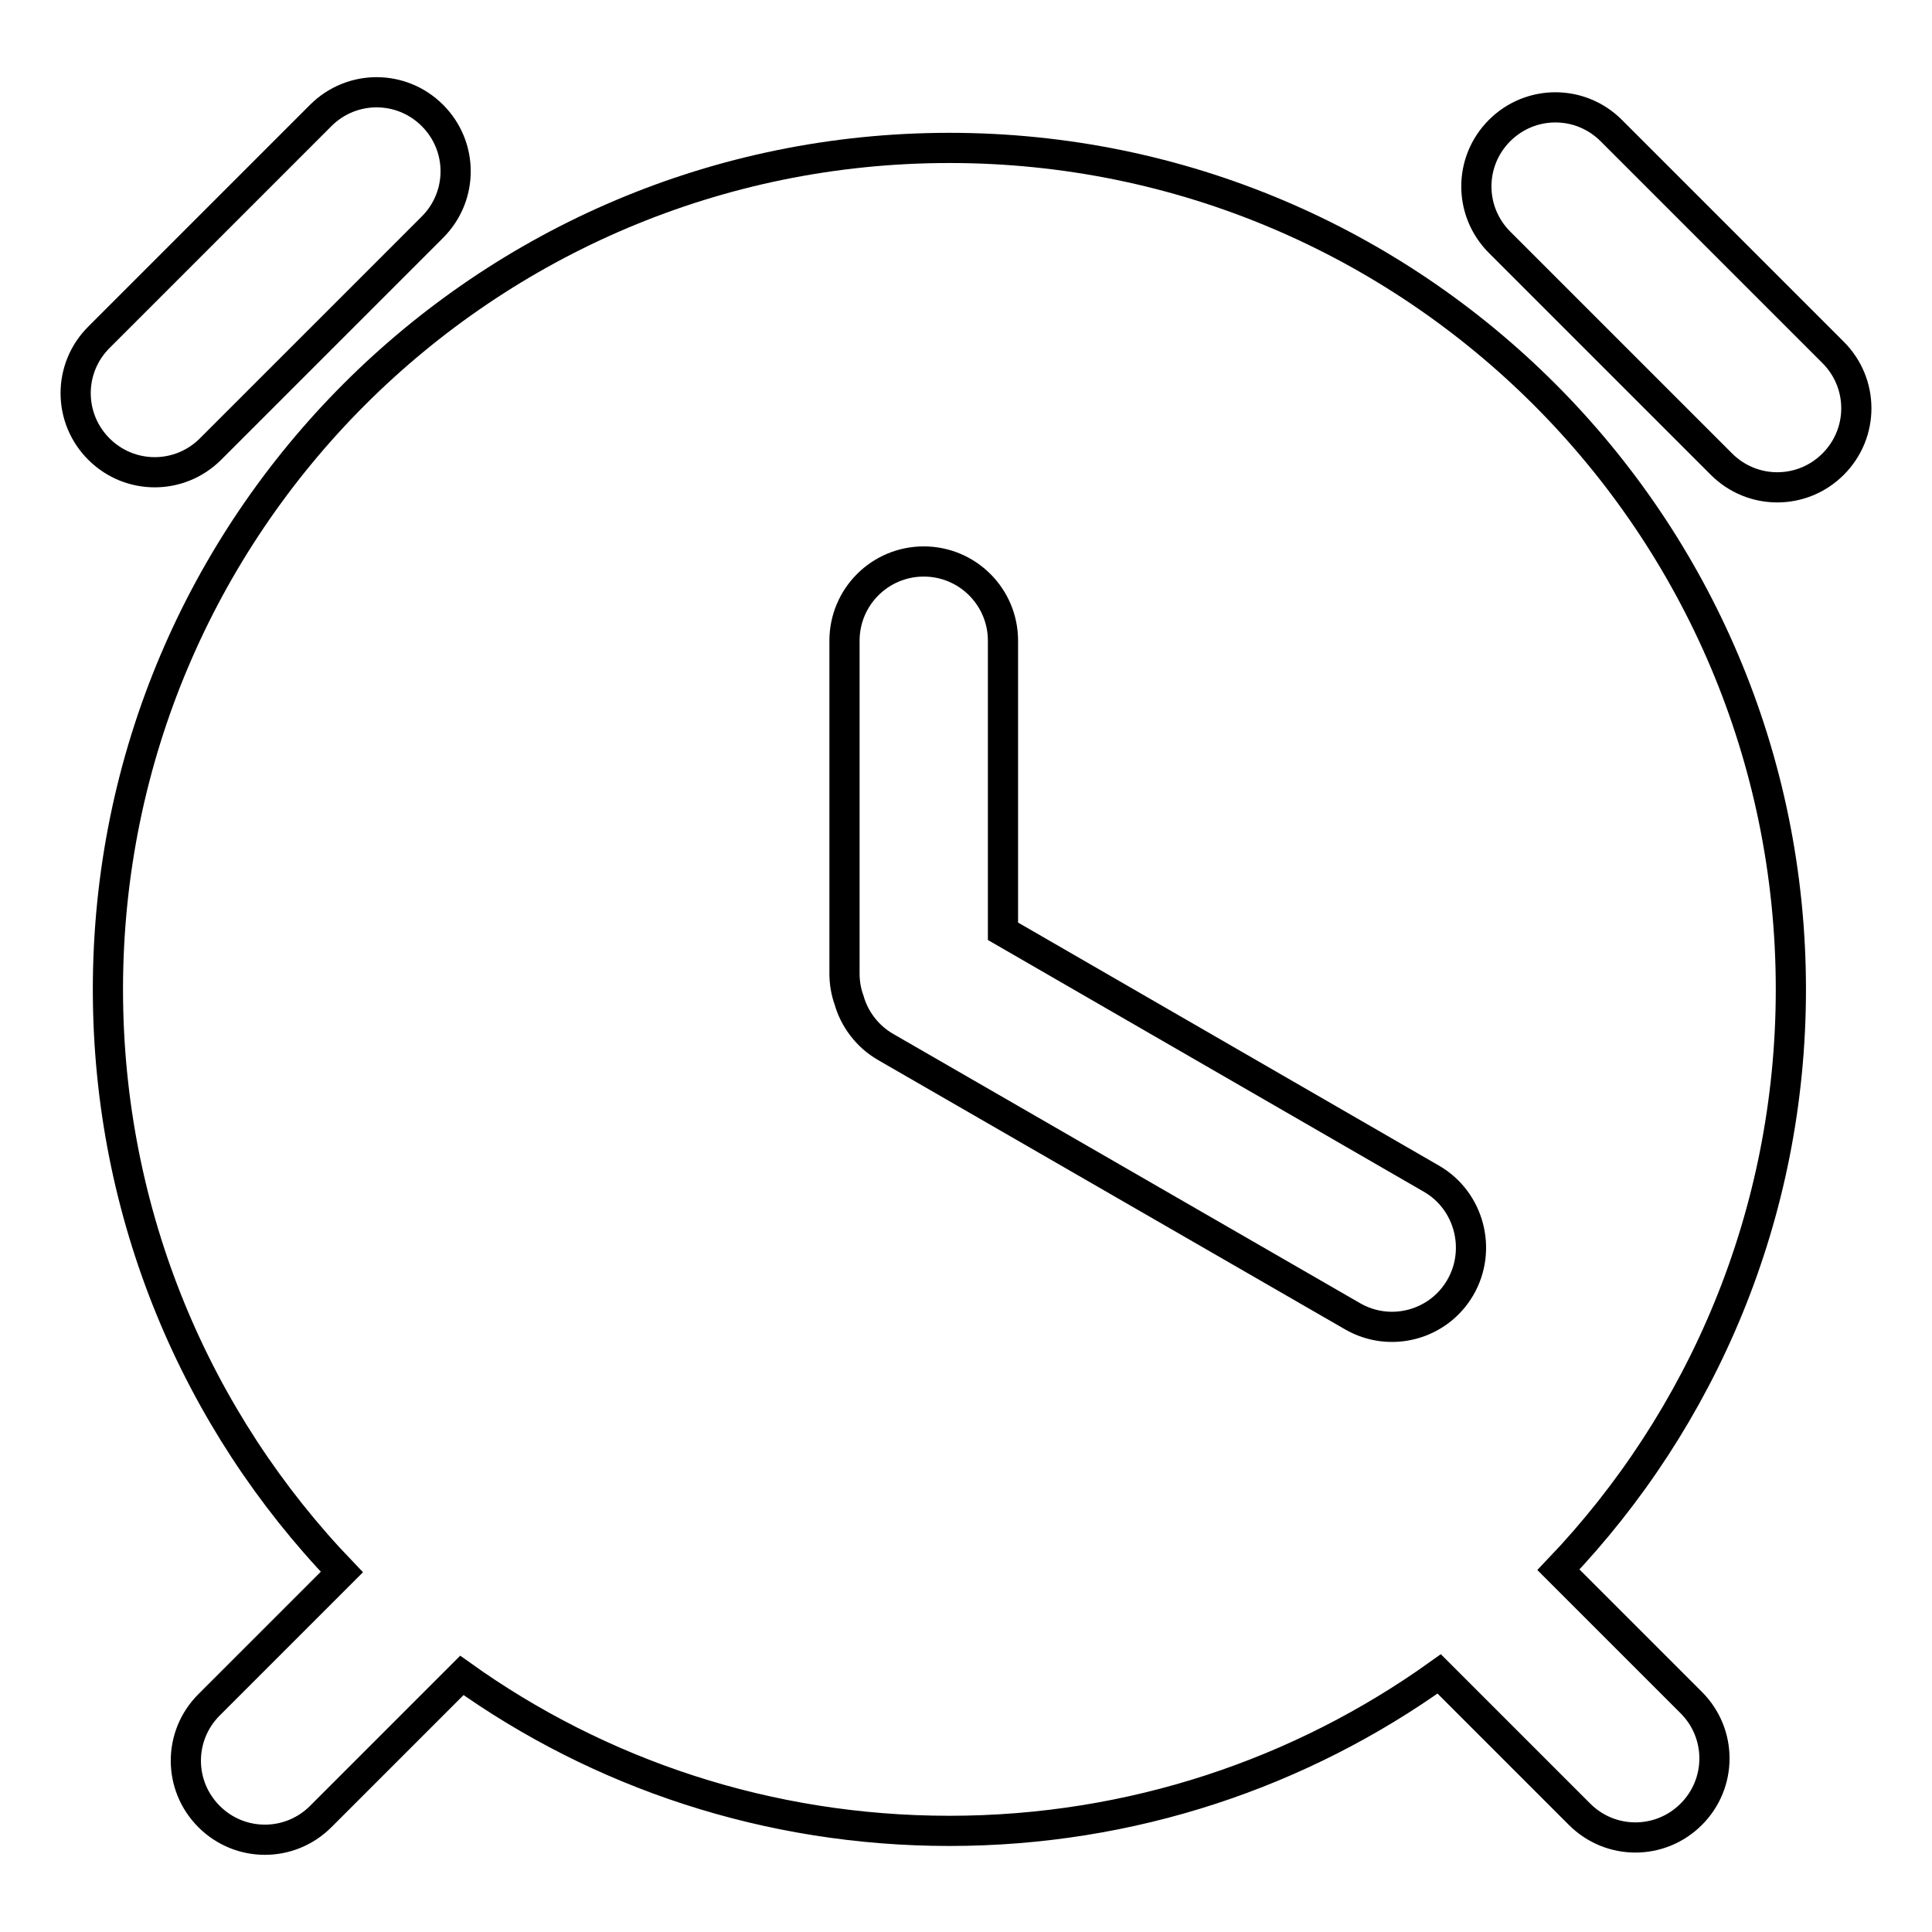
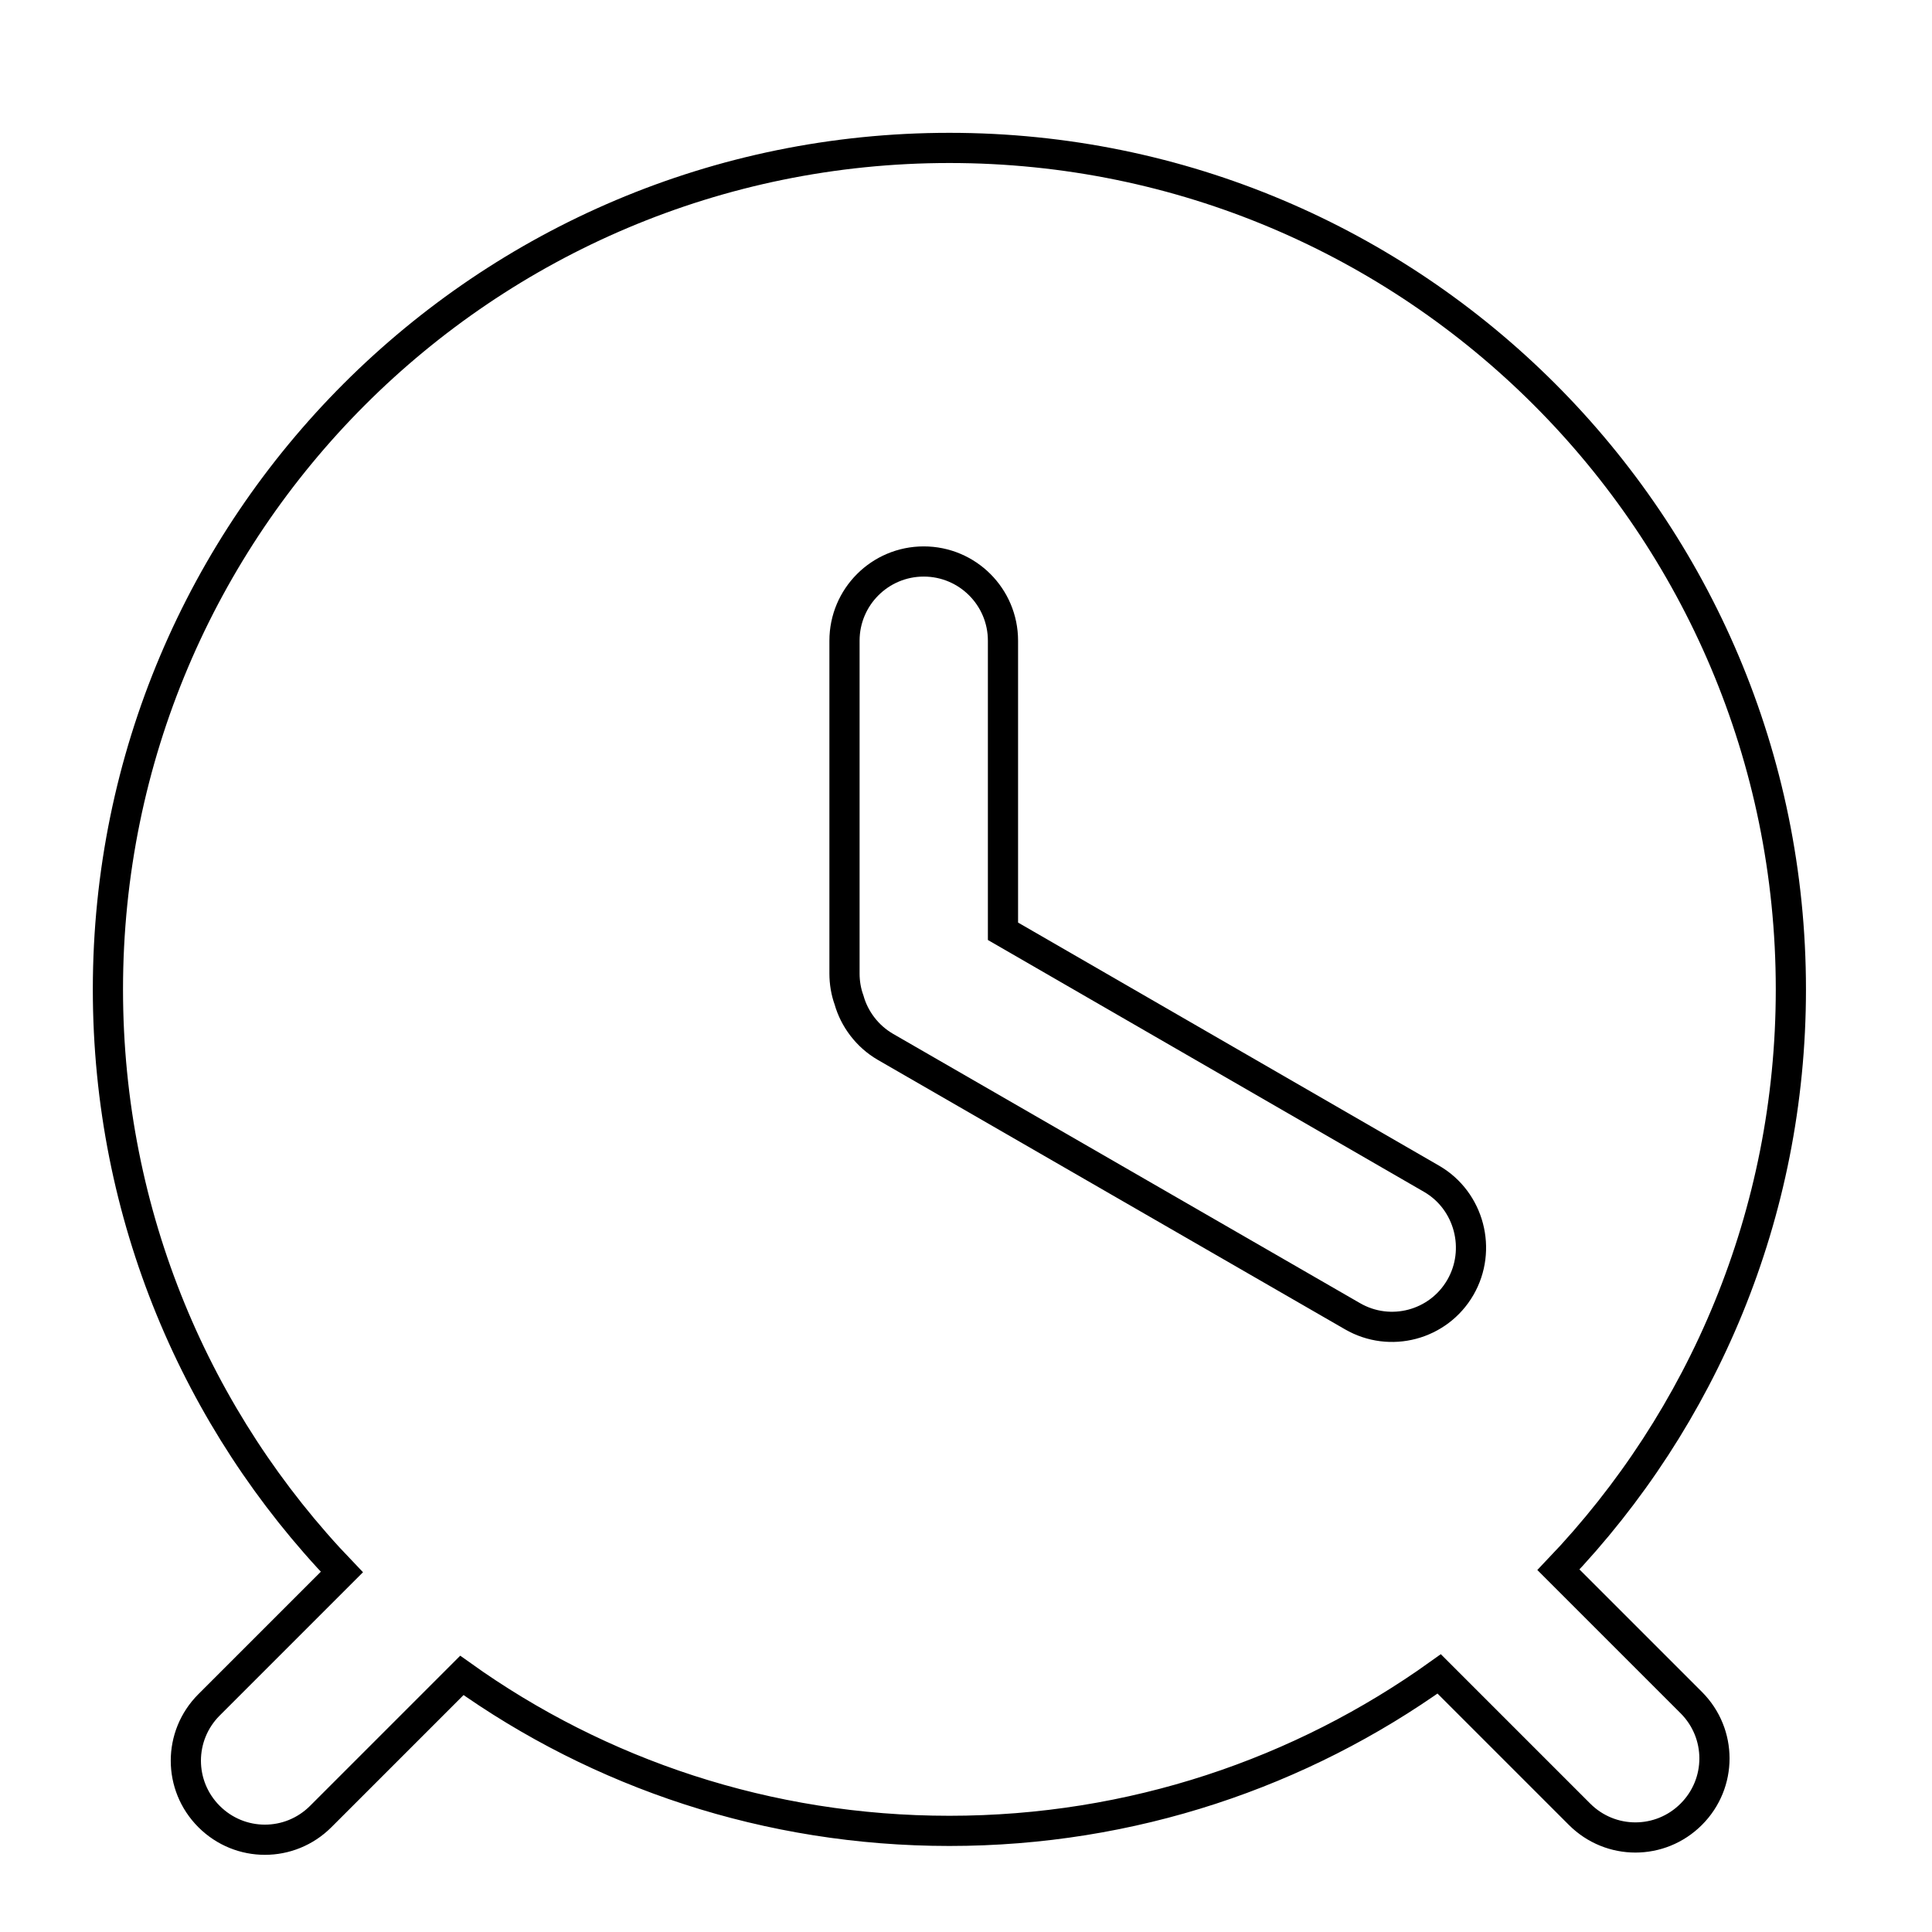
<svg xmlns="http://www.w3.org/2000/svg" version="1.1" x="0px" y="0px" viewBox="0 0 256 256" enable-background="new 0 0 256 256" xml:space="preserve">
  <g>
-     <path stroke-width="4" fill-opacity="0" stroke="#000000" d="M57.3,15.3c4.1,4.1,4.1,10.7,0,14.8L27.9,59.5c-4.1,4.1-10.7,4.1-14.8,0C9,55.4,9,48.8,13.1,44.7l29.4-29.4 C46.6,11.2,53.2,11.2,57.3,15.3z M242.9,61.5c-4.1,4.1-10.7,4.1-14.8,0l-29.4-29.4c-4.1-4.1-4.1-10.7,0-14.8 c4.1-4.1,10.7-4.1,14.8,0l29.4,29.4C247,50.8,247,57.4,242.9,61.5z" />
    <path stroke-width="4" fill-opacity="0" stroke="#000000" d="M206.5,208c19.1-20,30.8-47.1,30.8-76.9c0-61.6-49.9-111.5-111.5-111.5S14.3,69.5,14.3,131.1 c0,30,11.8,57.2,31,77.2l-17.6,17.6c-4.1,4.1-4.1,10.7,0,14.8c4.1,4.1,10.7,4.1,14.8,0L61.2,222c18.2,13,40.5,20.6,64.6,20.6 c24.2,0,46.6-7.7,64.9-20.8l18.6,18.6c4.1,4.1,10.7,4.1,14.8,0c4.1-4.1,4.1-10.7,0-14.8L206.5,208z" />
    <path stroke-width="4" fill-opacity="0" stroke="#000000" d="M189.7,156.2l-56.8-32.8V84.9c0-5.8-4.7-10.5-10.5-10.5c-5.8,0-10.5,4.7-10.5,10.5V129 c0,1.2,0.2,2.4,0.6,3.5c0.7,2.5,2.4,4.8,4.8,6.2l61.9,35.7c5,2.9,11.4,1.2,14.3-3.8C196.4,165.6,194.7,159.1,189.7,156.2z" />
  </g>
</svg>